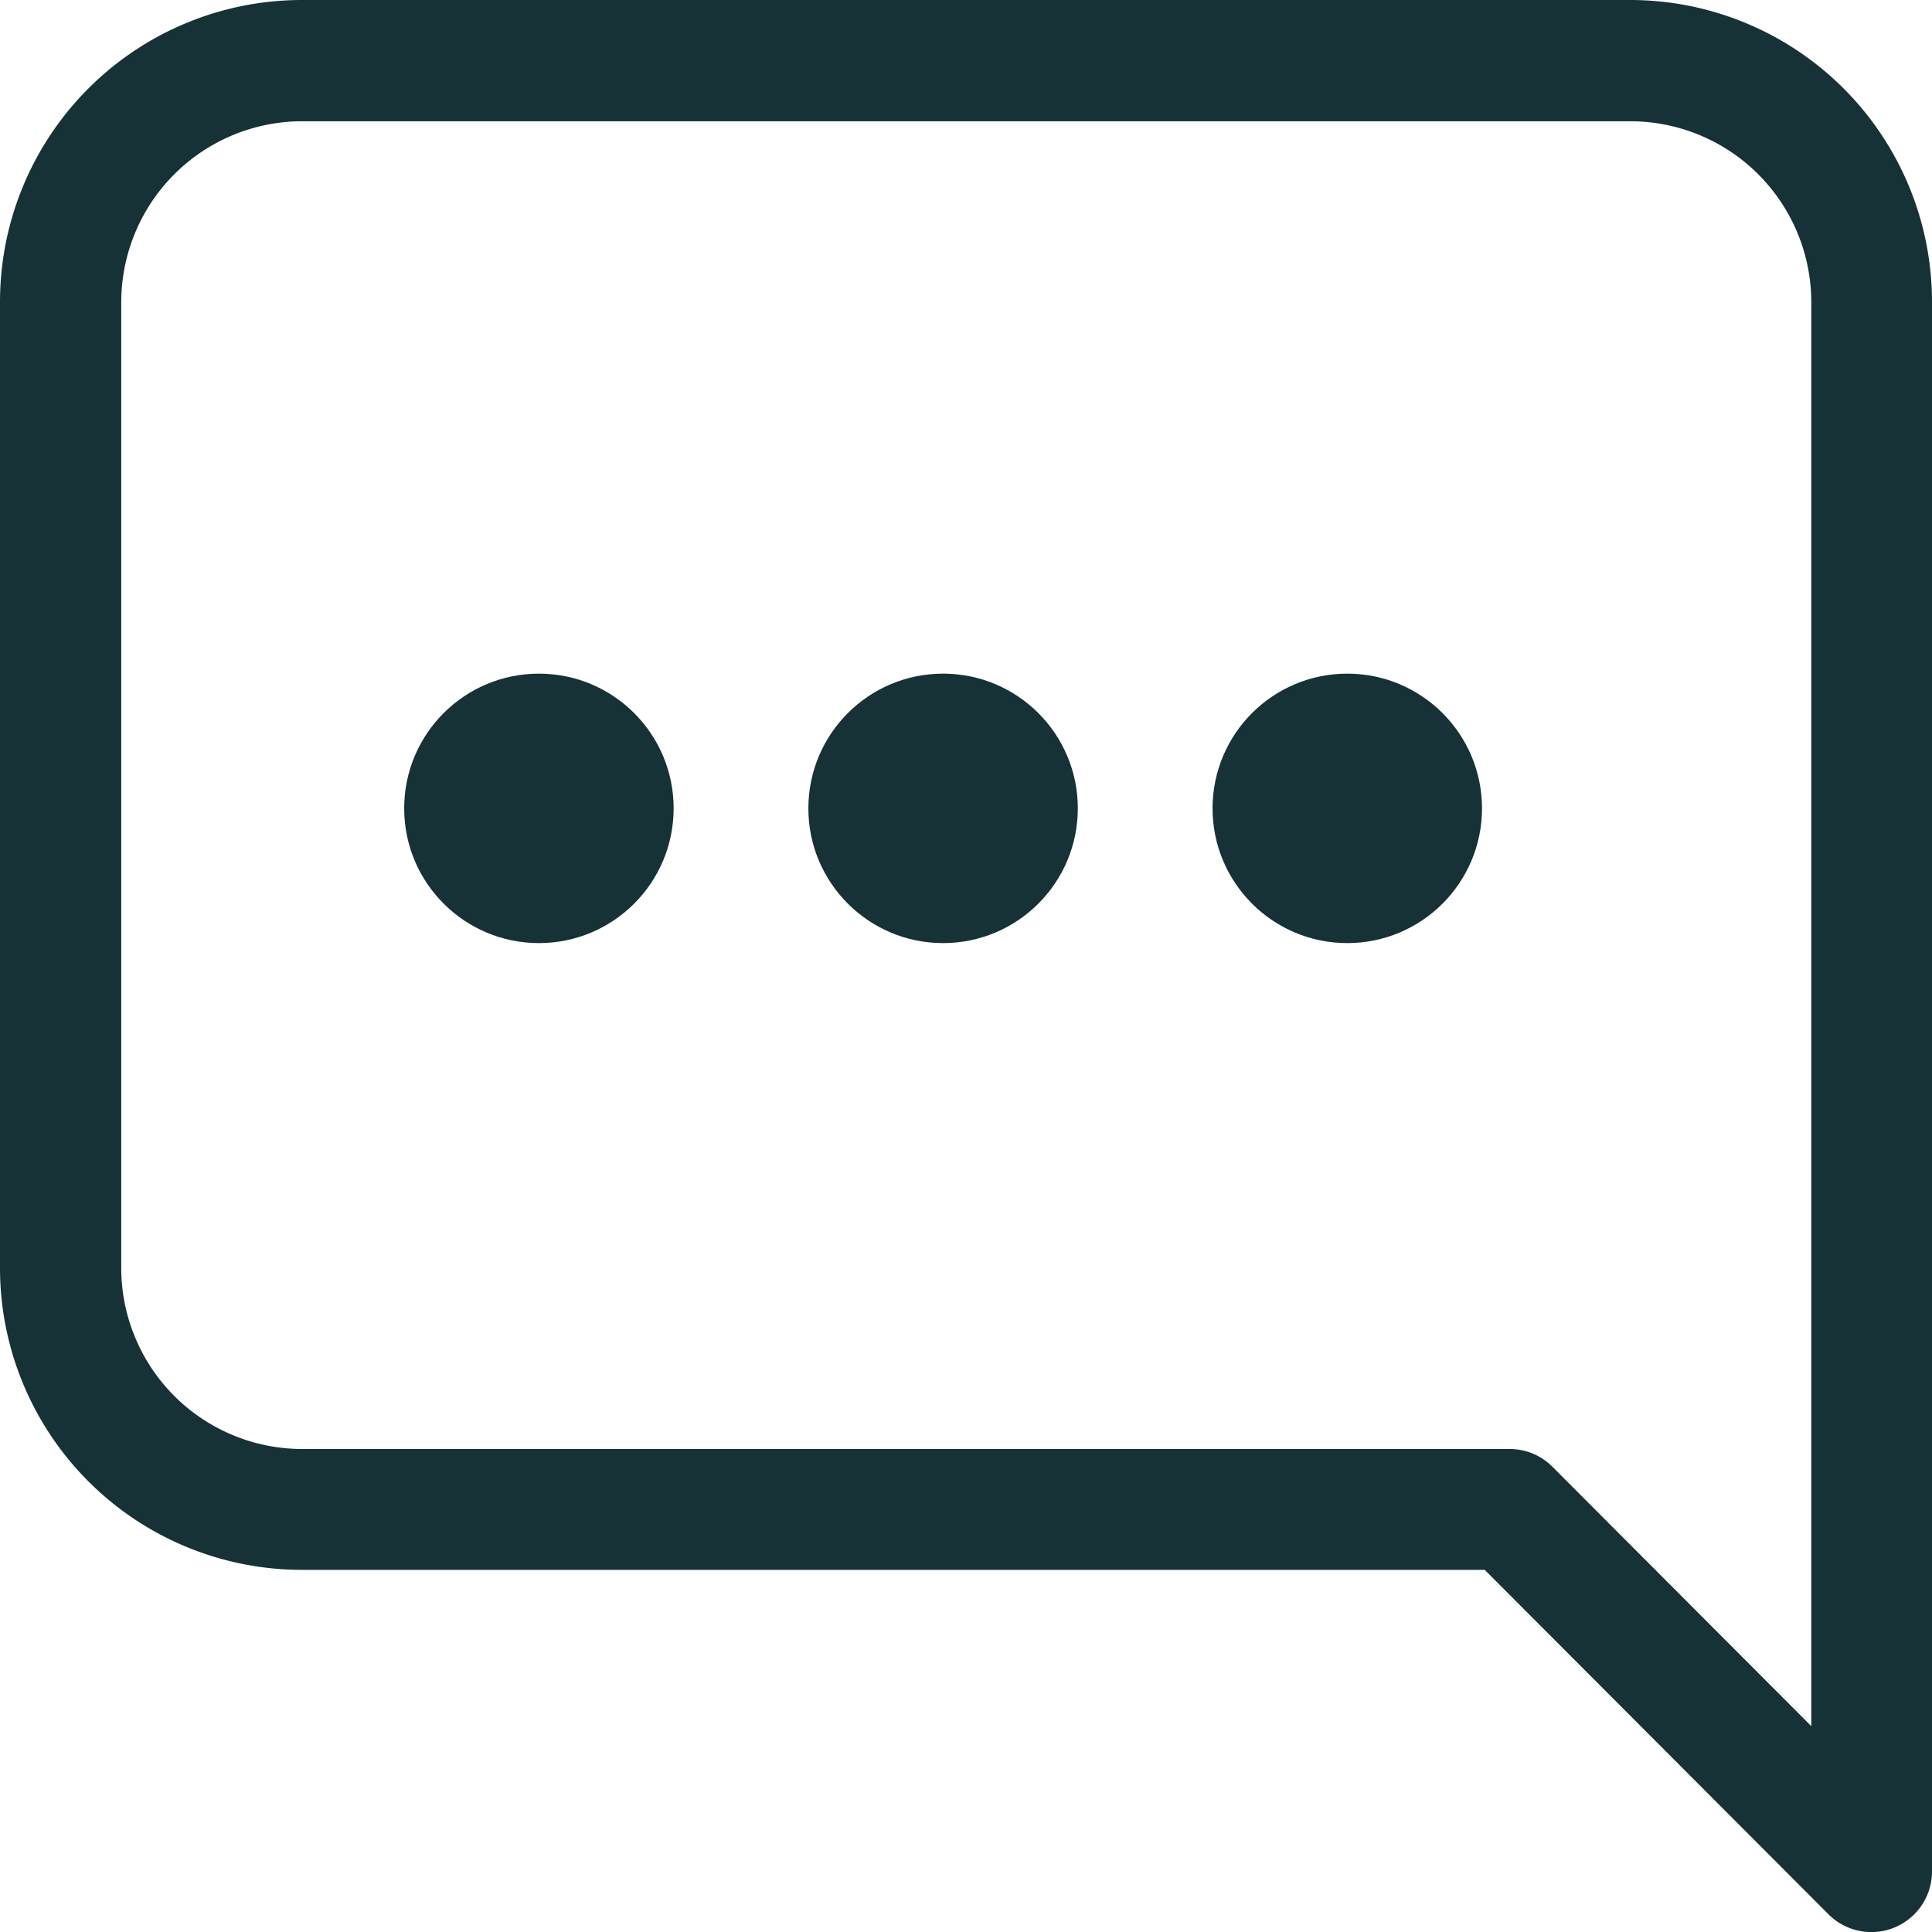
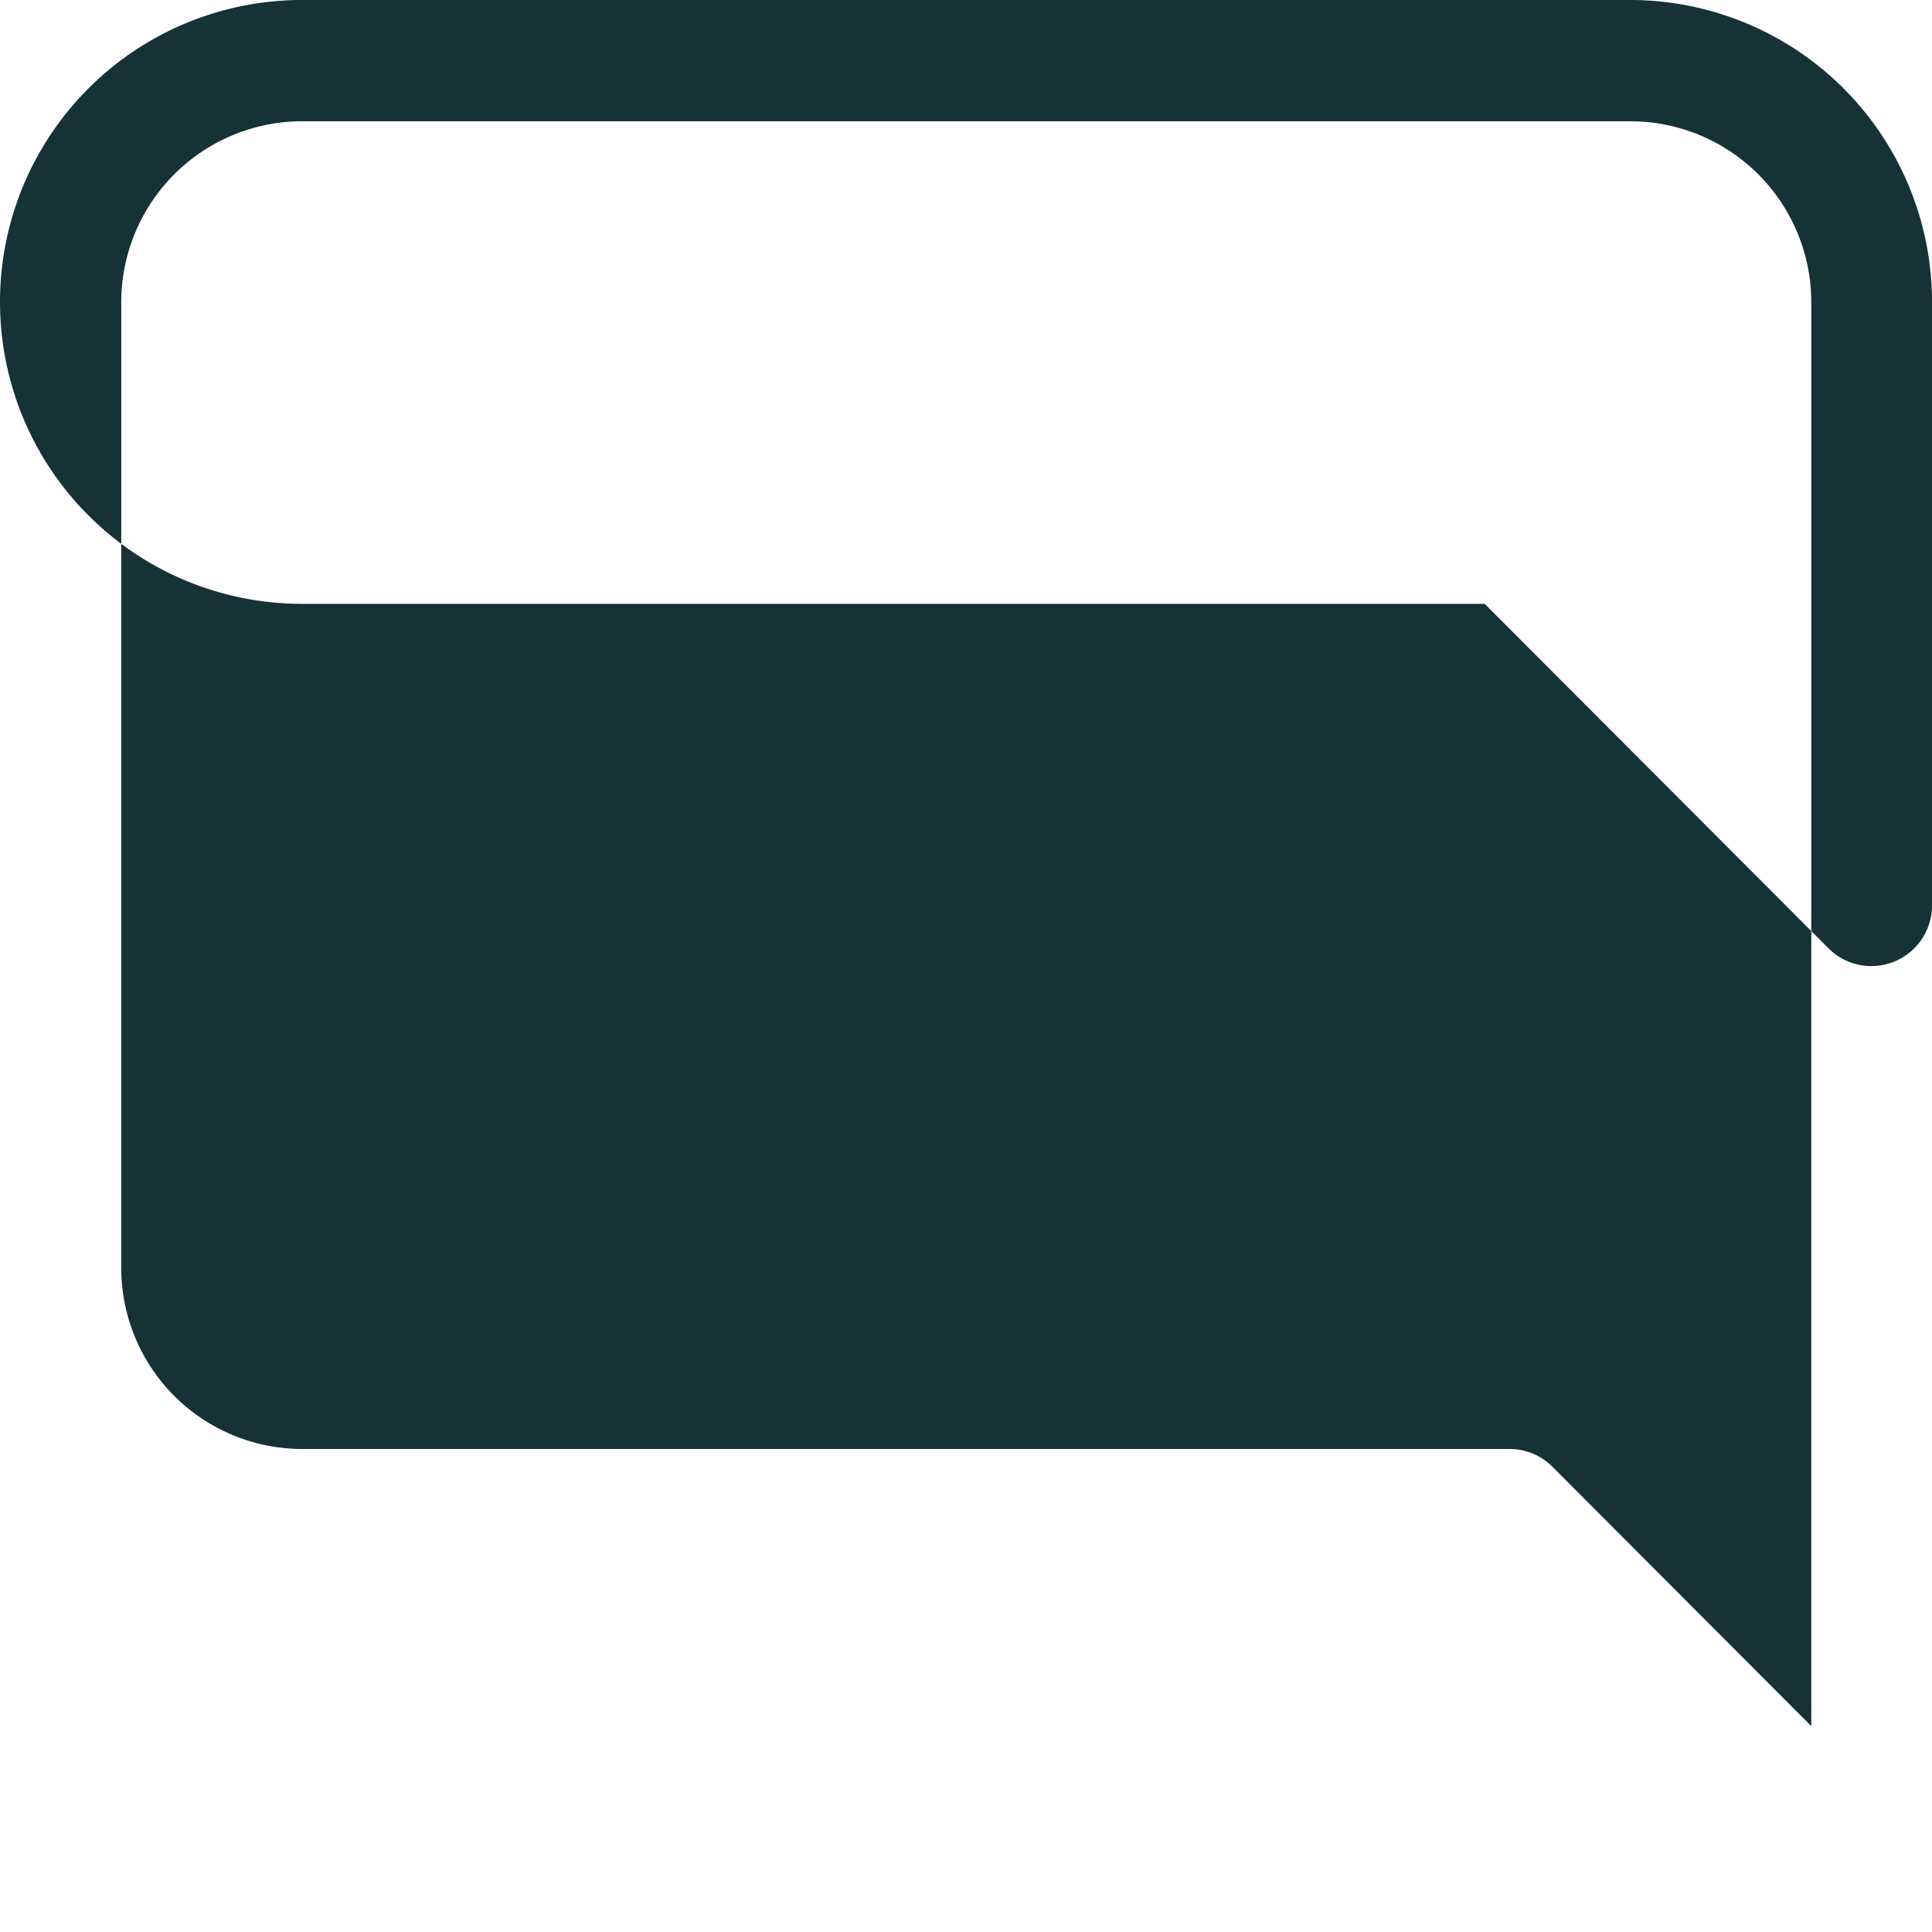
<svg xmlns="http://www.w3.org/2000/svg" id="Group_934" data-name="Group 934" width="14.34" height="14.34" viewBox="0 0 14.34 14.34">
  <g id="Group_933" data-name="Group 933">
    <g id="Group_932" data-name="Group 932">
-       <path id="Path_3788" data-name="Path 3788" d="M12.1,0H2.241A2.241,2.241,0,0,0,0,2.241v7.17a2.241,2.241,0,0,0,2.241,2.241H11.02l2.554,2.559a.45.45,0,0,0,.766-.318V2.241A2.241,2.241,0,0,0,12.1,0Zm1.344,12.812-1.923-1.927a.448.448,0,0,0-.318-.13H2.241A1.344,1.344,0,0,1,.9,9.411V2.241A1.344,1.344,0,0,1,2.241.9H12.1a1.344,1.344,0,0,1,1.344,1.344Z" fill="#163236" />
+       <path id="Path_3788" data-name="Path 3788" d="M12.1,0H2.241A2.241,2.241,0,0,0,0,2.241a2.241,2.241,0,0,0,2.241,2.241H11.02l2.554,2.559a.45.45,0,0,0,.766-.318V2.241A2.241,2.241,0,0,0,12.1,0Zm1.344,12.812-1.923-1.927a.448.448,0,0,0-.318-.13H2.241A1.344,1.344,0,0,1,.9,9.411V2.241A1.344,1.344,0,0,1,2.241.9H12.1a1.344,1.344,0,0,1,1.344,1.344Z" fill="#163236" />
      <circle id="Ellipse_161" data-name="Ellipse 161" cx="1" cy="1" r="1" transform="translate(6 5)" fill="#163236" />
      <circle id="Ellipse_162" data-name="Ellipse 162" cx="1" cy="1" r="1" transform="translate(9 5)" fill="#163236" />
-       <circle id="Ellipse_163" data-name="Ellipse 163" cx="1" cy="1" r="1" transform="translate(3 5)" fill="#163236" />
    </g>
  </g>
</svg>